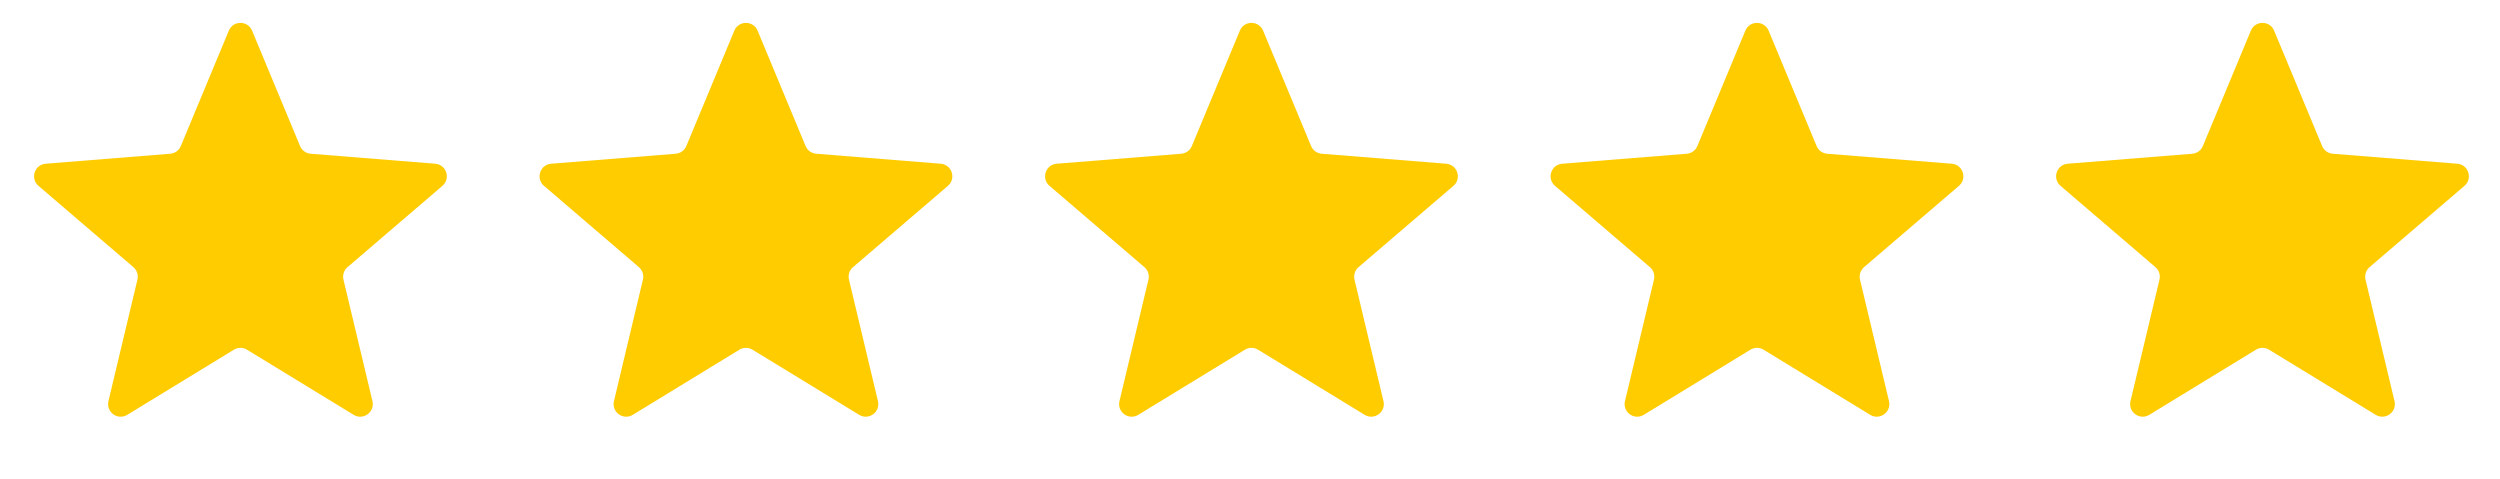
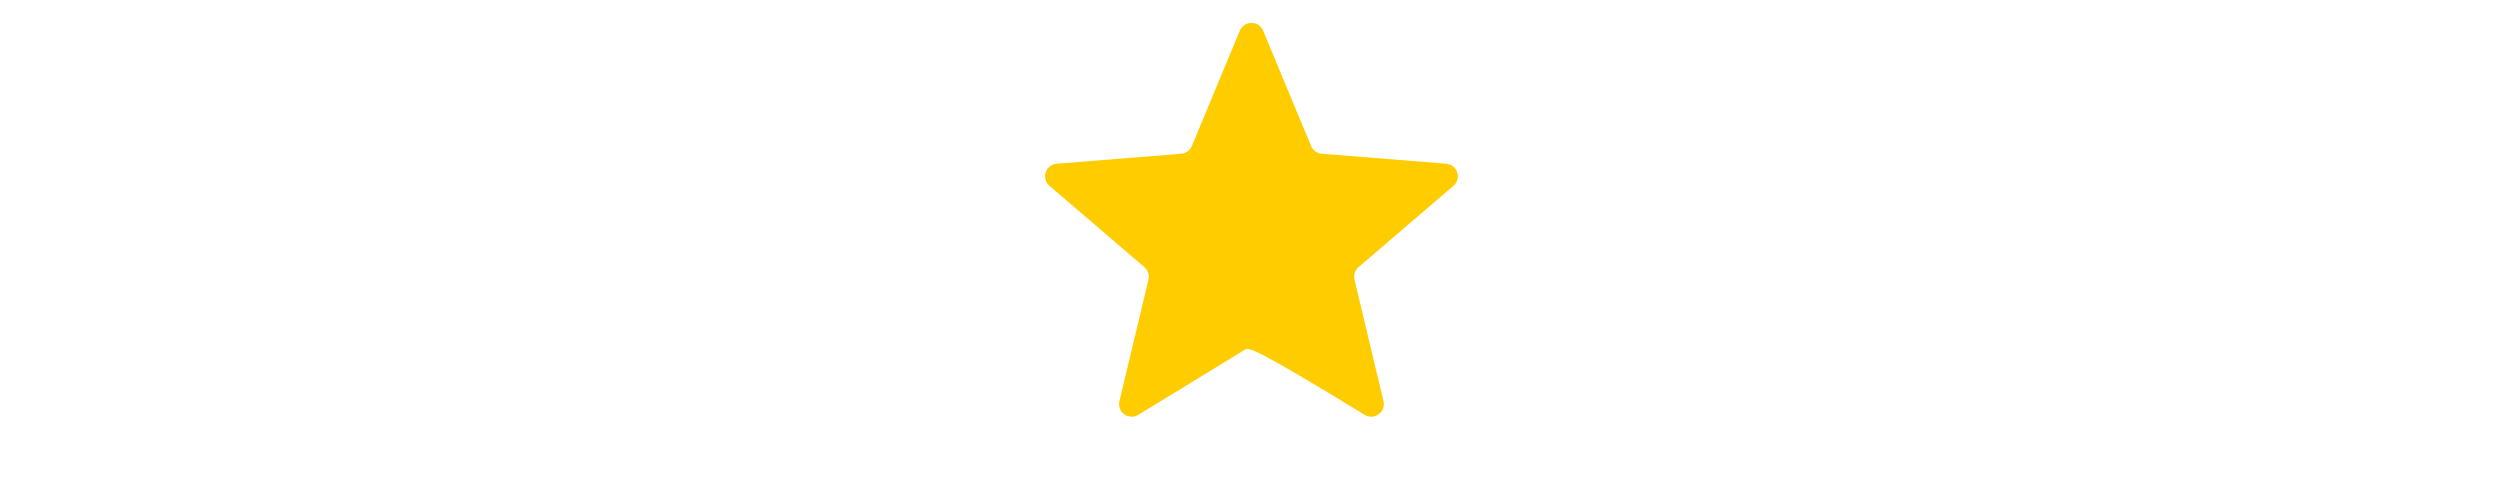
<svg xmlns="http://www.w3.org/2000/svg" width="397" height="76" viewBox="0 0 397 76" fill="none">
-   <path d="M36.336 4.867C37.019 3.225 39.346 3.225 40.029 4.867L47.649 23.188C47.937 23.881 48.589 24.354 49.336 24.414L69.115 25.999C70.888 26.141 71.607 28.354 70.256 29.512L55.187 42.42C54.617 42.908 54.368 43.674 54.542 44.403L59.146 63.704C59.559 65.434 57.677 66.802 56.158 65.875L39.225 55.532C38.585 55.141 37.78 55.141 37.14 55.532L20.207 65.875C18.689 66.802 16.806 65.434 17.219 63.704L21.823 44.403C21.997 43.674 21.748 42.908 21.178 42.42L6.109 29.512C4.758 28.354 5.477 26.141 7.25 25.999L27.029 24.414C27.777 24.354 28.428 23.881 28.716 23.188L36.336 4.867Z" fill="#FFCC00" />
-   <path d="M116.611 4.867C117.294 3.225 119.621 3.225 120.305 4.867L127.925 23.188C128.213 23.881 128.864 24.354 129.611 24.414L149.39 25.999C151.163 26.141 151.882 28.354 150.531 29.512L135.462 42.42C134.892 42.908 134.644 43.674 134.818 44.403L139.422 63.704C139.834 65.434 137.952 66.802 136.434 65.875L119.5 55.532C118.86 55.141 118.055 55.141 117.415 55.532L100.482 65.875C98.964 66.802 97.081 65.434 97.494 63.704L102.098 44.403C102.272 43.674 102.023 42.908 101.454 42.42L86.385 29.512C85.033 28.354 85.752 26.141 87.526 25.999L107.304 24.414C108.052 24.354 108.703 23.881 108.991 23.188L116.611 4.867Z" fill="#FFCC00" />
-   <path d="M196.887 4.867C197.57 3.225 199.897 3.225 200.58 4.867L208.2 23.188C208.488 23.881 209.139 24.354 209.887 24.414L229.666 25.999C231.439 26.141 232.158 28.354 230.807 29.512L215.738 42.42C215.168 42.908 214.919 43.674 215.093 44.403L219.697 63.704C220.11 65.434 218.228 66.802 216.709 65.875L199.776 55.532C199.136 55.141 198.331 55.141 197.691 55.532L180.758 65.875C179.239 66.802 177.357 65.434 177.77 63.704L182.374 44.403C182.548 43.674 182.299 42.908 181.729 42.42L166.66 29.512C165.309 28.354 166.028 26.141 167.801 25.999L187.58 24.414C188.328 24.354 188.979 23.881 189.267 23.188L196.887 4.867Z" fill="#FFCC00" />
-   <path d="M277.163 4.867C277.846 3.225 280.173 3.225 280.856 4.867L288.476 23.188C288.764 23.881 289.415 24.354 290.163 24.414L309.941 25.999C311.715 26.141 312.434 28.354 311.083 29.512L296.013 42.42C295.444 42.908 295.195 43.674 295.369 44.403L299.973 63.704C300.386 65.434 298.503 66.802 296.985 65.875L280.052 55.532C279.412 55.141 278.607 55.141 277.967 55.532L261.033 65.875C259.515 66.802 257.633 65.434 258.045 63.704L262.649 44.403C262.823 43.674 262.575 42.908 262.005 42.42L246.936 29.512C245.585 28.354 246.304 26.141 248.077 25.999L267.856 24.414C268.603 24.354 269.255 23.881 269.543 23.188L277.163 4.867Z" fill="#FFCC00" />
-   <path d="M357.438 4.867C358.121 3.225 360.448 3.225 361.131 4.867L368.751 23.188C369.039 23.881 369.691 24.354 370.438 24.414L390.217 25.999C391.99 26.141 392.709 28.354 391.358 29.512L376.289 42.42C375.719 42.908 375.471 43.674 375.645 44.403L380.249 63.704C380.661 65.434 378.779 66.802 377.261 65.875L360.327 55.532C359.687 55.141 358.882 55.141 358.242 55.532L341.309 65.875C339.791 66.802 337.908 65.434 338.321 63.704L342.925 44.403C343.099 43.674 342.85 42.908 342.281 42.42L327.211 29.512C325.86 28.354 326.579 26.141 328.353 25.999L348.131 24.414C348.879 24.354 349.53 23.881 349.818 23.188L357.438 4.867Z" fill="#FFCC00" />
+   <path d="M196.887 4.867C197.57 3.225 199.897 3.225 200.58 4.867L208.2 23.188C208.488 23.881 209.139 24.354 209.887 24.414L229.666 25.999C231.439 26.141 232.158 28.354 230.807 29.512L215.738 42.42C215.168 42.908 214.919 43.674 215.093 44.403L219.697 63.704C220.11 65.434 218.228 66.802 216.709 65.875C199.136 55.141 198.331 55.141 197.691 55.532L180.758 65.875C179.239 66.802 177.357 65.434 177.77 63.704L182.374 44.403C182.548 43.674 182.299 42.908 181.729 42.42L166.66 29.512C165.309 28.354 166.028 26.141 167.801 25.999L187.58 24.414C188.328 24.354 188.979 23.881 189.267 23.188L196.887 4.867Z" fill="#FFCC00" />
</svg>